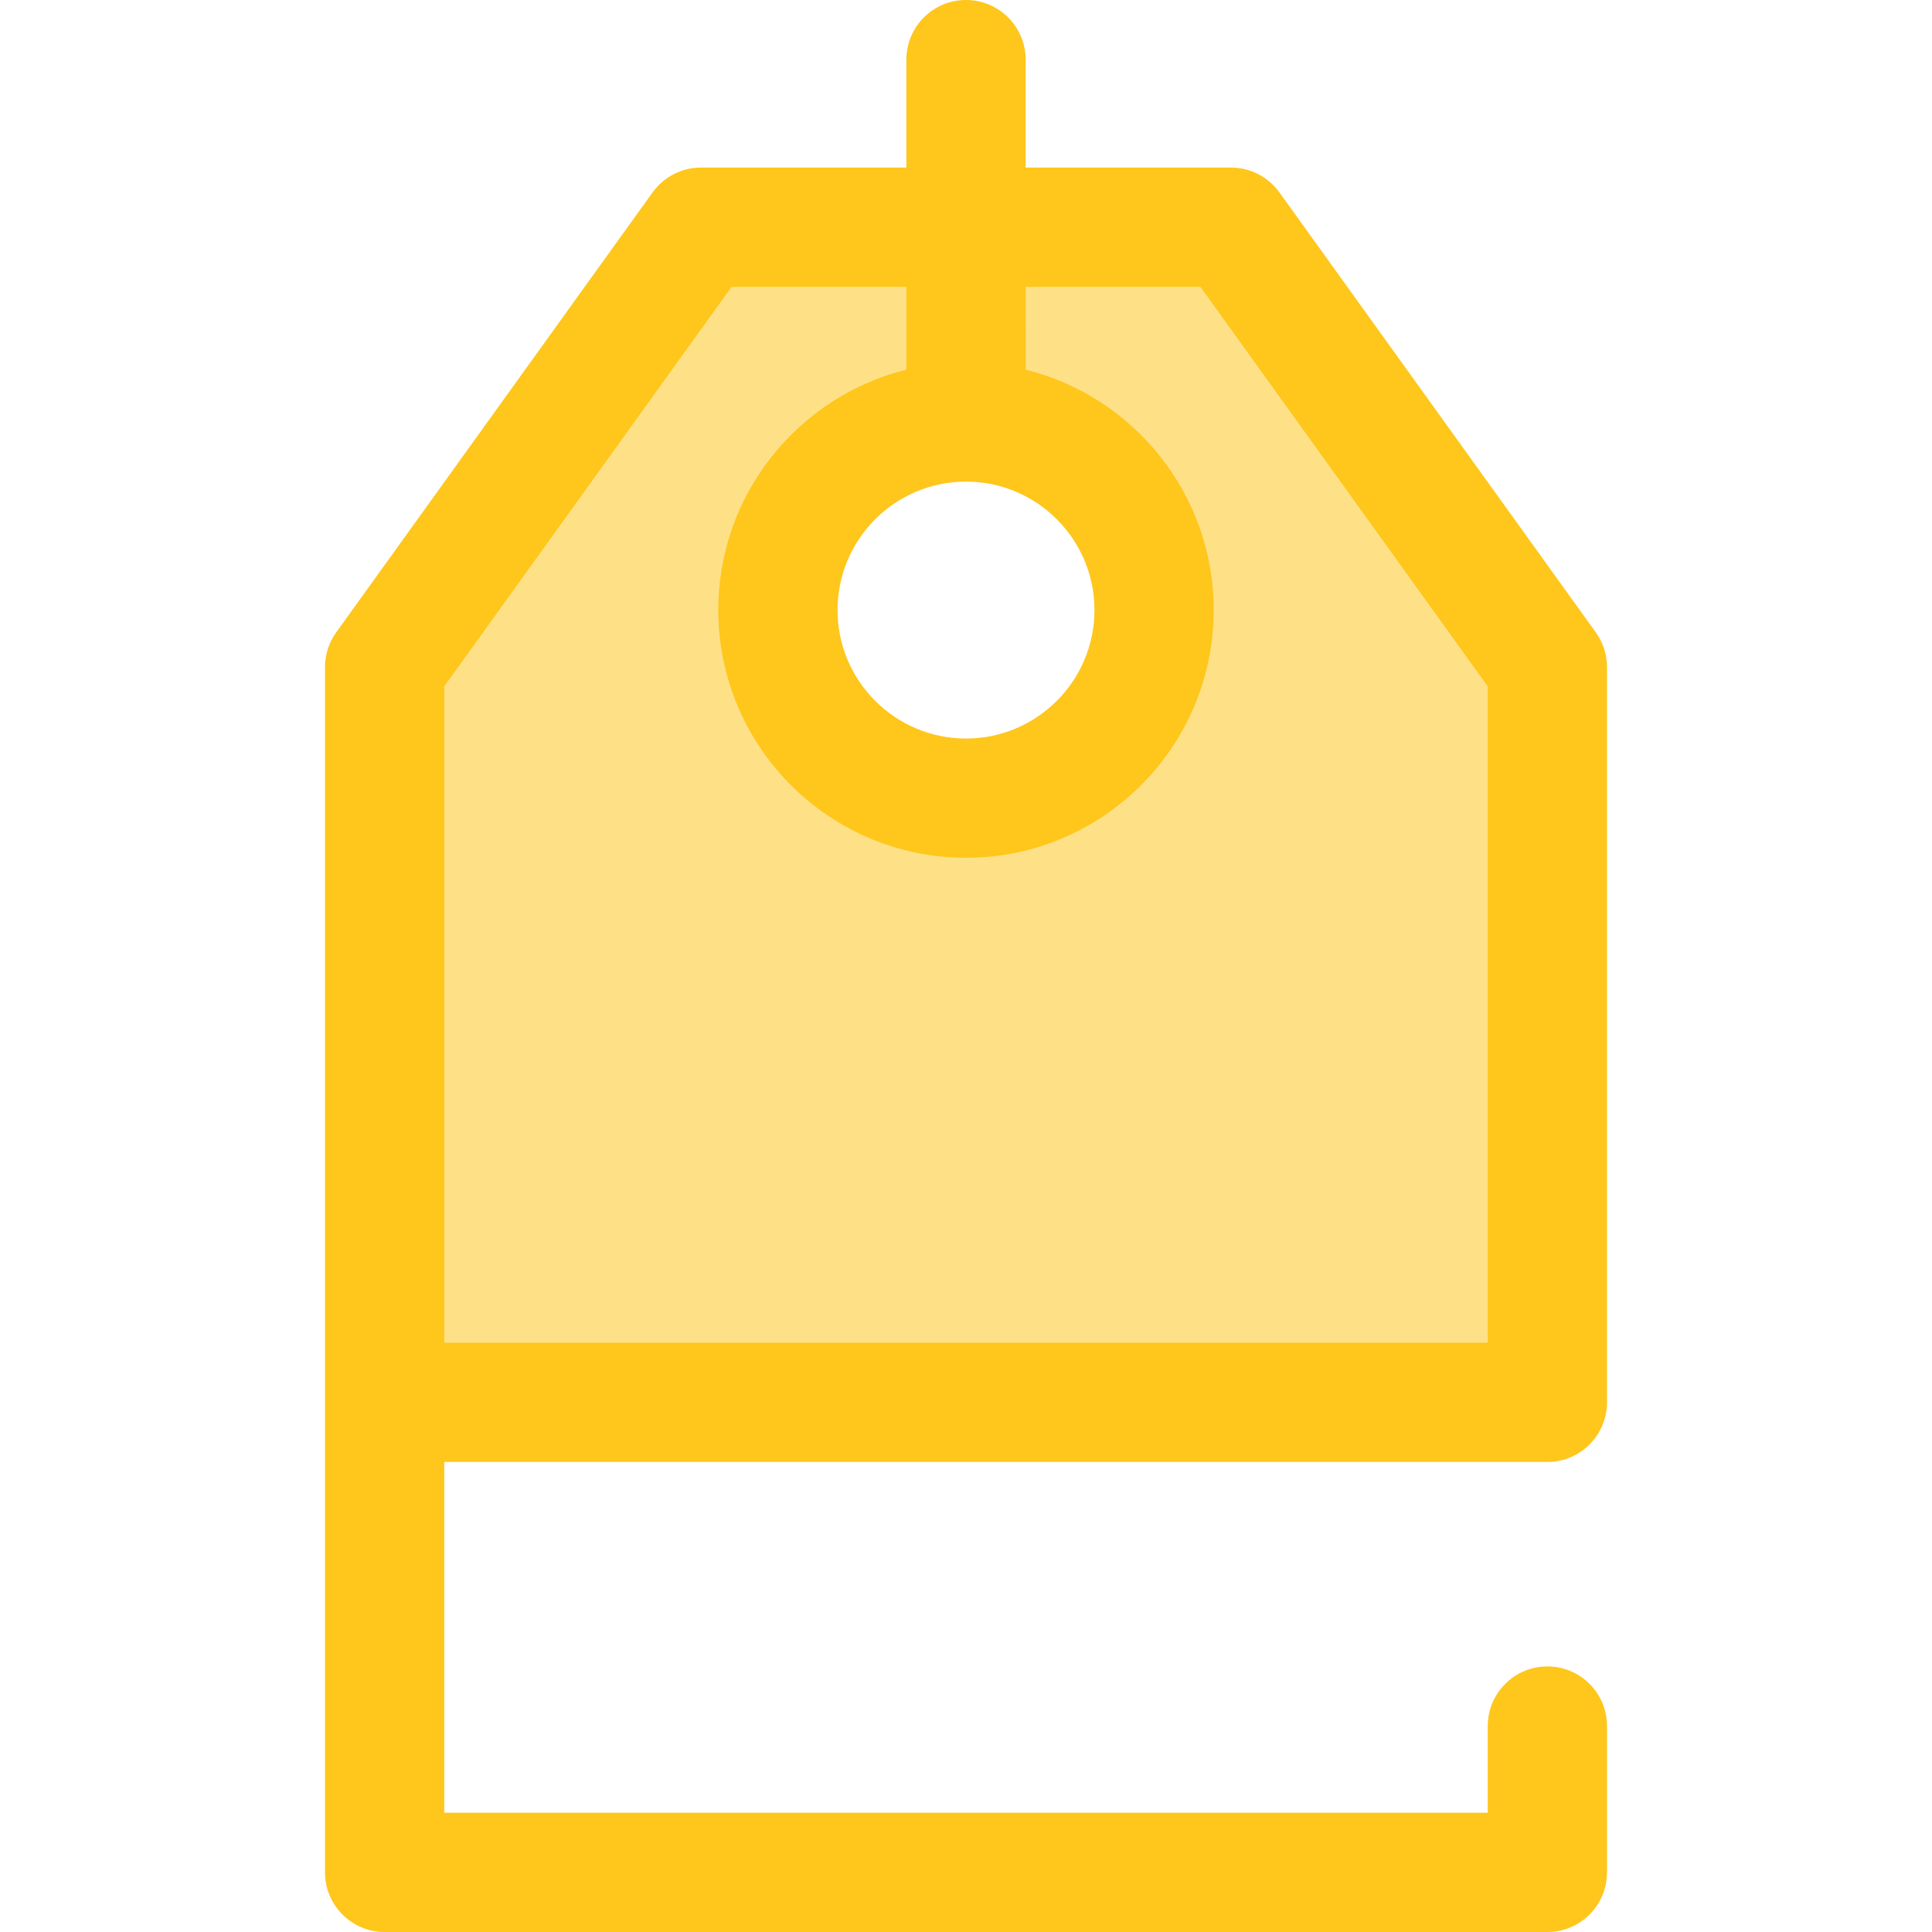
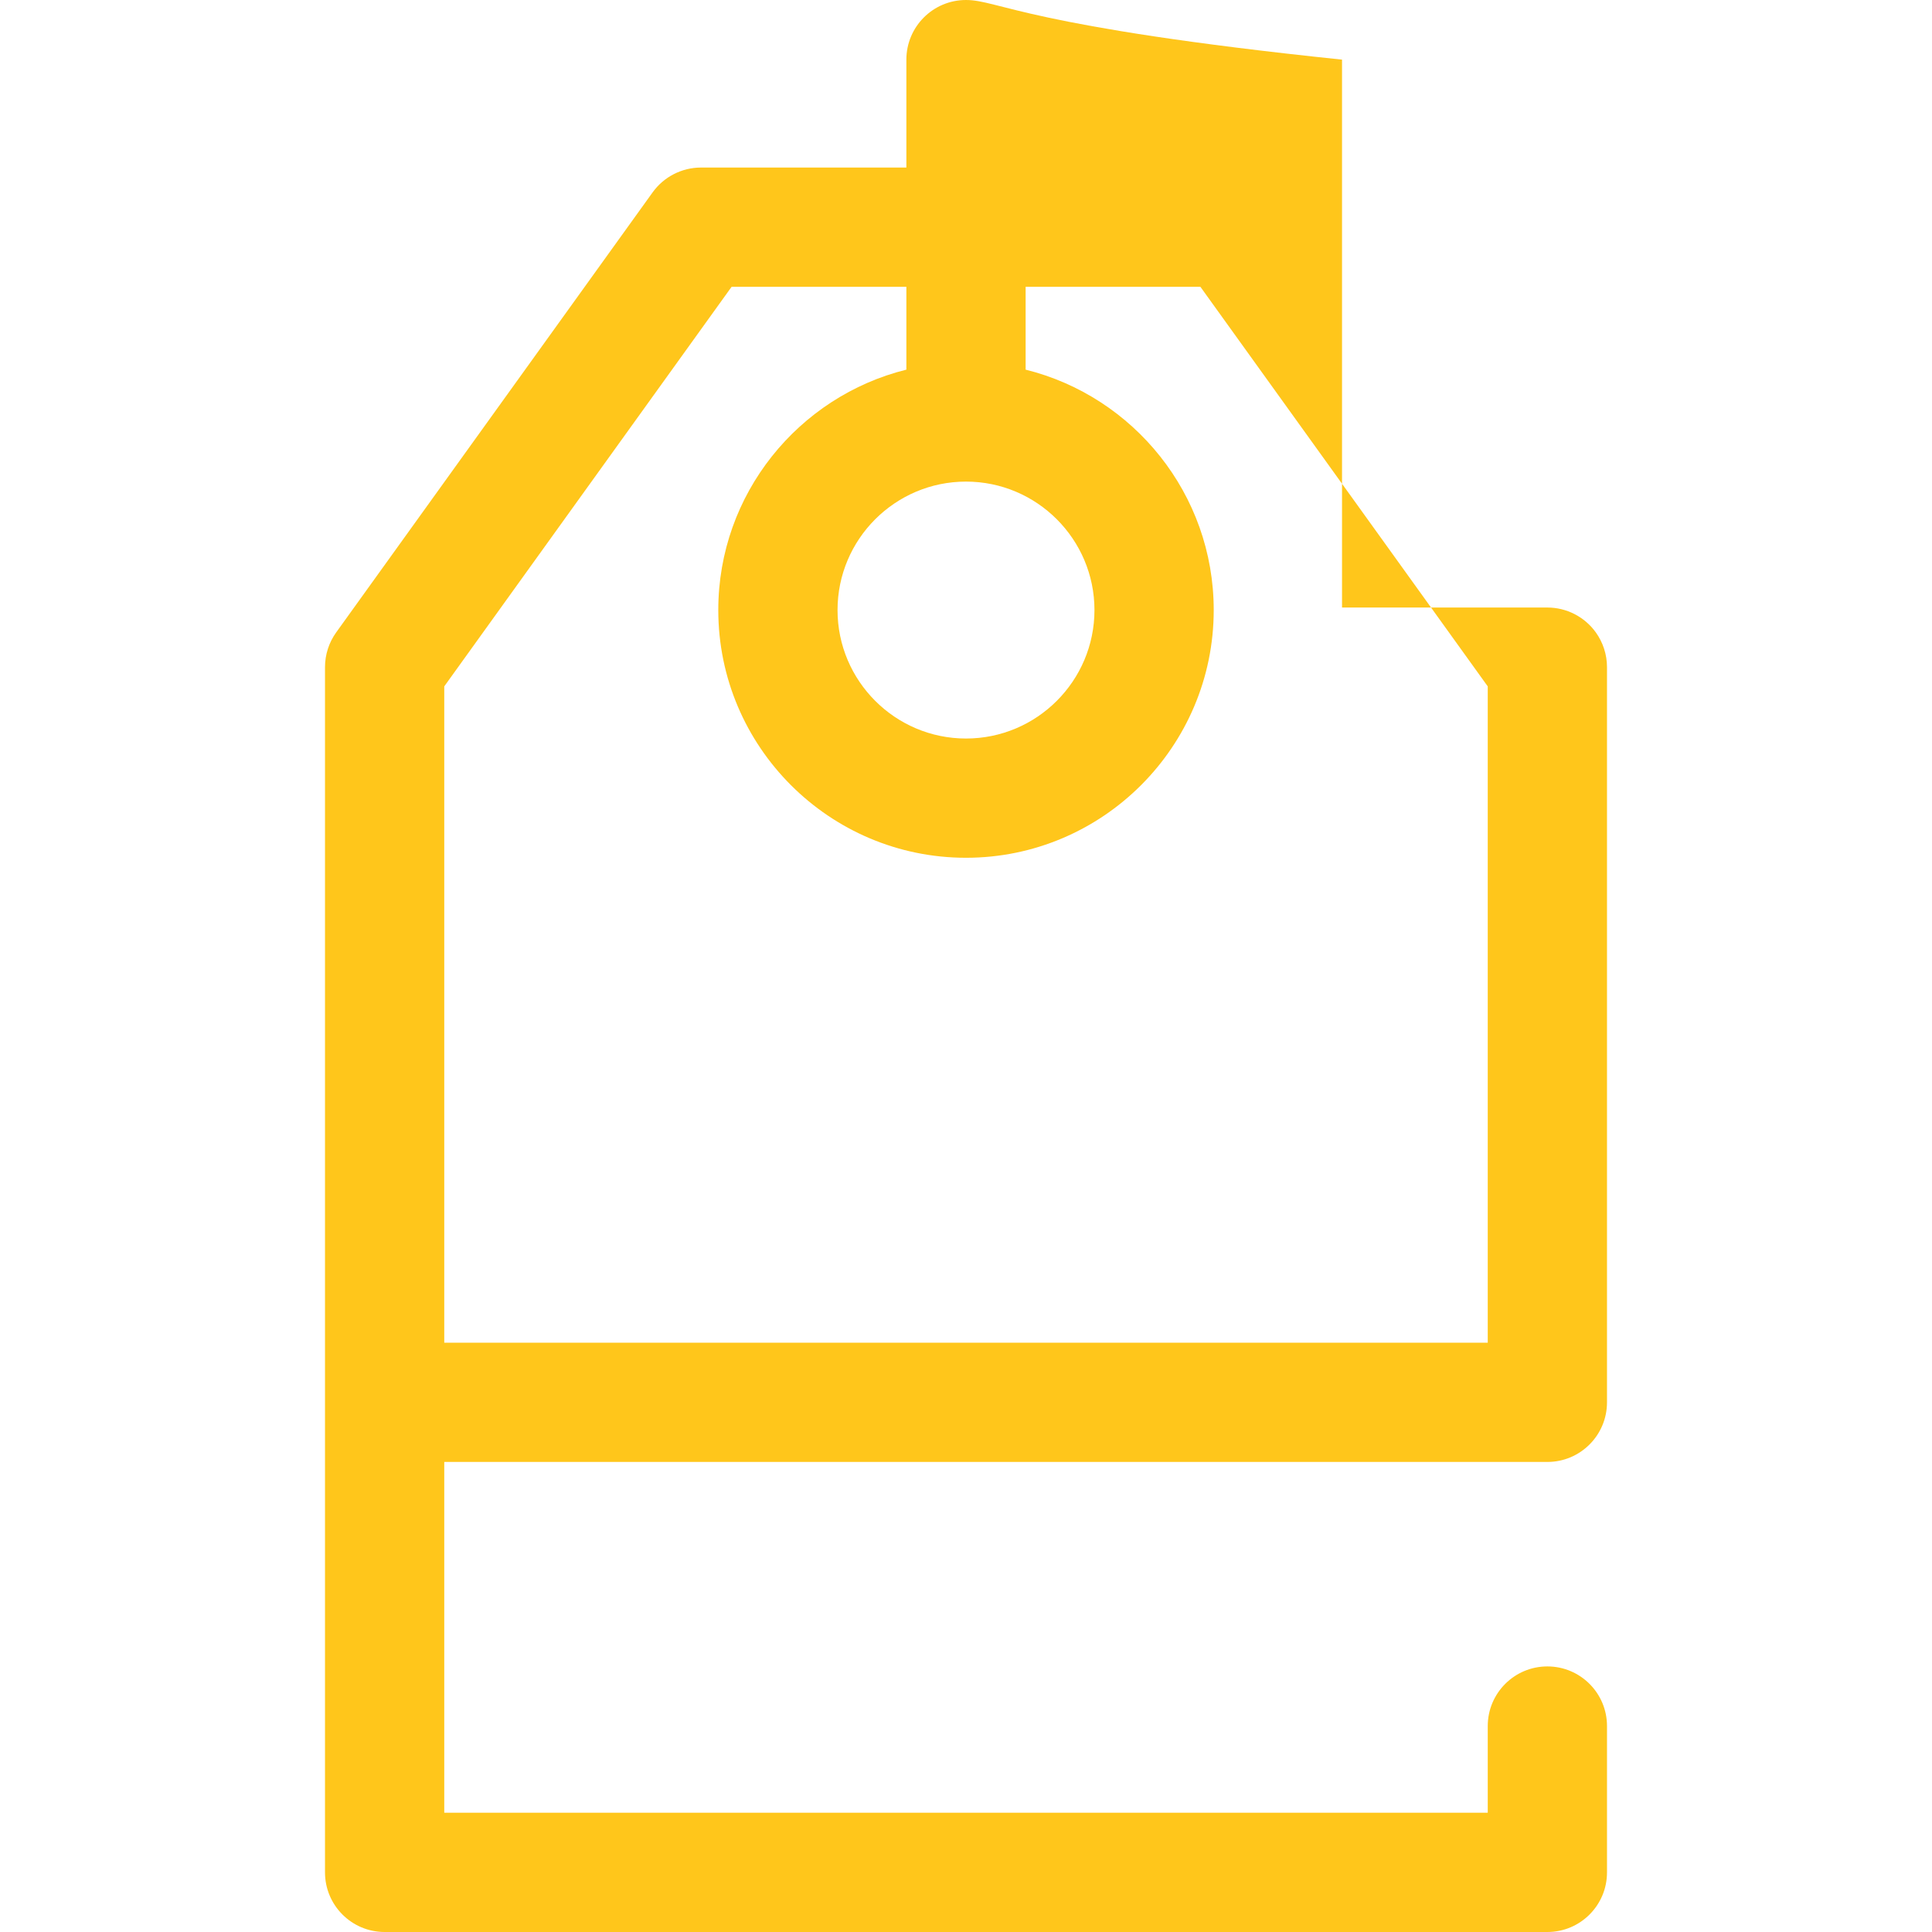
<svg xmlns="http://www.w3.org/2000/svg" version="1.1" id="Layer_1" x="0px" y="0px" viewBox="0 0 512.002 512.002" style="enable-background:new 0 0 512.002 512.002;" xml:space="preserve">
-   <path style="fill:#FEE187;" d="M326.219,60.204H185.781l-83.852,116.6V371.63h308.141V176.805L326.219,60.204z M256.001,211.519  c-27.529,0-49.846-22.317-49.846-49.846s22.317-49.846,49.846-49.846s49.846,22.317,49.846,49.846S283.53,211.519,256.001,211.519z" />
-   <path style="fill:#FFC61B;" d="M410.071,387.432c8.726,0,15.802-7.075,15.802-15.802V176.805c0-3.311-1.04-6.537-2.972-9.225  L339.05,50.978c-2.971-4.129-7.745-6.577-12.83-6.577h-54.418V15.802C271.803,7.075,264.727,0,256.001,0  c-8.726,0-15.802,7.075-15.802,15.802v28.6h-54.418c-5.085,0-9.859,2.448-12.83,6.577L89.101,167.581  c-1.933,2.688-2.972,5.915-2.972,9.225V496.2c0,8.728,7.076,15.802,15.802,15.802h308.141c8.726,0,15.802-7.075,15.802-15.802  v-38.778c0-8.728-7.076-15.802-15.802-15.802s-15.802,7.075-15.802,15.802v22.976H117.733v-92.964h292.338V387.432z   M117.733,181.896l76.149-105.891h46.317v21.954c-28.589,7.094-49.846,32.962-49.846,63.712c0,36.198,29.45,65.648,65.648,65.648  s65.648-29.45,65.648-65.648c0-30.751-21.257-56.62-49.846-63.712V76.006h46.317l76.149,105.891V355.83H117.733V181.896z   M256.001,127.629c18.771,0,34.044,15.273,34.044,34.044s-15.273,34.044-34.044,34.044c-18.771,0-34.044-15.273-34.044-34.044  S237.23,127.629,256.001,127.629z" />
+   <path style="fill:#FFC61B;" d="M410.071,387.432c8.726,0,15.802-7.075,15.802-15.802V176.805c0-3.311-1.04-6.537-2.972-9.225  c-2.971-4.129-7.745-6.577-12.83-6.577h-54.418V15.802C271.803,7.075,264.727,0,256.001,0  c-8.726,0-15.802,7.075-15.802,15.802v28.6h-54.418c-5.085,0-9.859,2.448-12.83,6.577L89.101,167.581  c-1.933,2.688-2.972,5.915-2.972,9.225V496.2c0,8.728,7.076,15.802,15.802,15.802h308.141c8.726,0,15.802-7.075,15.802-15.802  v-38.778c0-8.728-7.076-15.802-15.802-15.802s-15.802,7.075-15.802,15.802v22.976H117.733v-92.964h292.338V387.432z   M117.733,181.896l76.149-105.891h46.317v21.954c-28.589,7.094-49.846,32.962-49.846,63.712c0,36.198,29.45,65.648,65.648,65.648  s65.648-29.45,65.648-65.648c0-30.751-21.257-56.62-49.846-63.712V76.006h46.317l76.149,105.891V355.83H117.733V181.896z   M256.001,127.629c18.771,0,34.044,15.273,34.044,34.044s-15.273,34.044-34.044,34.044c-18.771,0-34.044-15.273-34.044-34.044  S237.23,127.629,256.001,127.629z" />
  <g>
</g>
  <g>
</g>
  <g>
</g>
  <g>
</g>
  <g>
</g>
  <g>
</g>
  <g>
</g>
  <g>
</g>
  <g>
</g>
  <g>
</g>
  <g>
</g>
  <g>
</g>
  <g>
</g>
  <g>
</g>
  <g>
</g>
</svg>